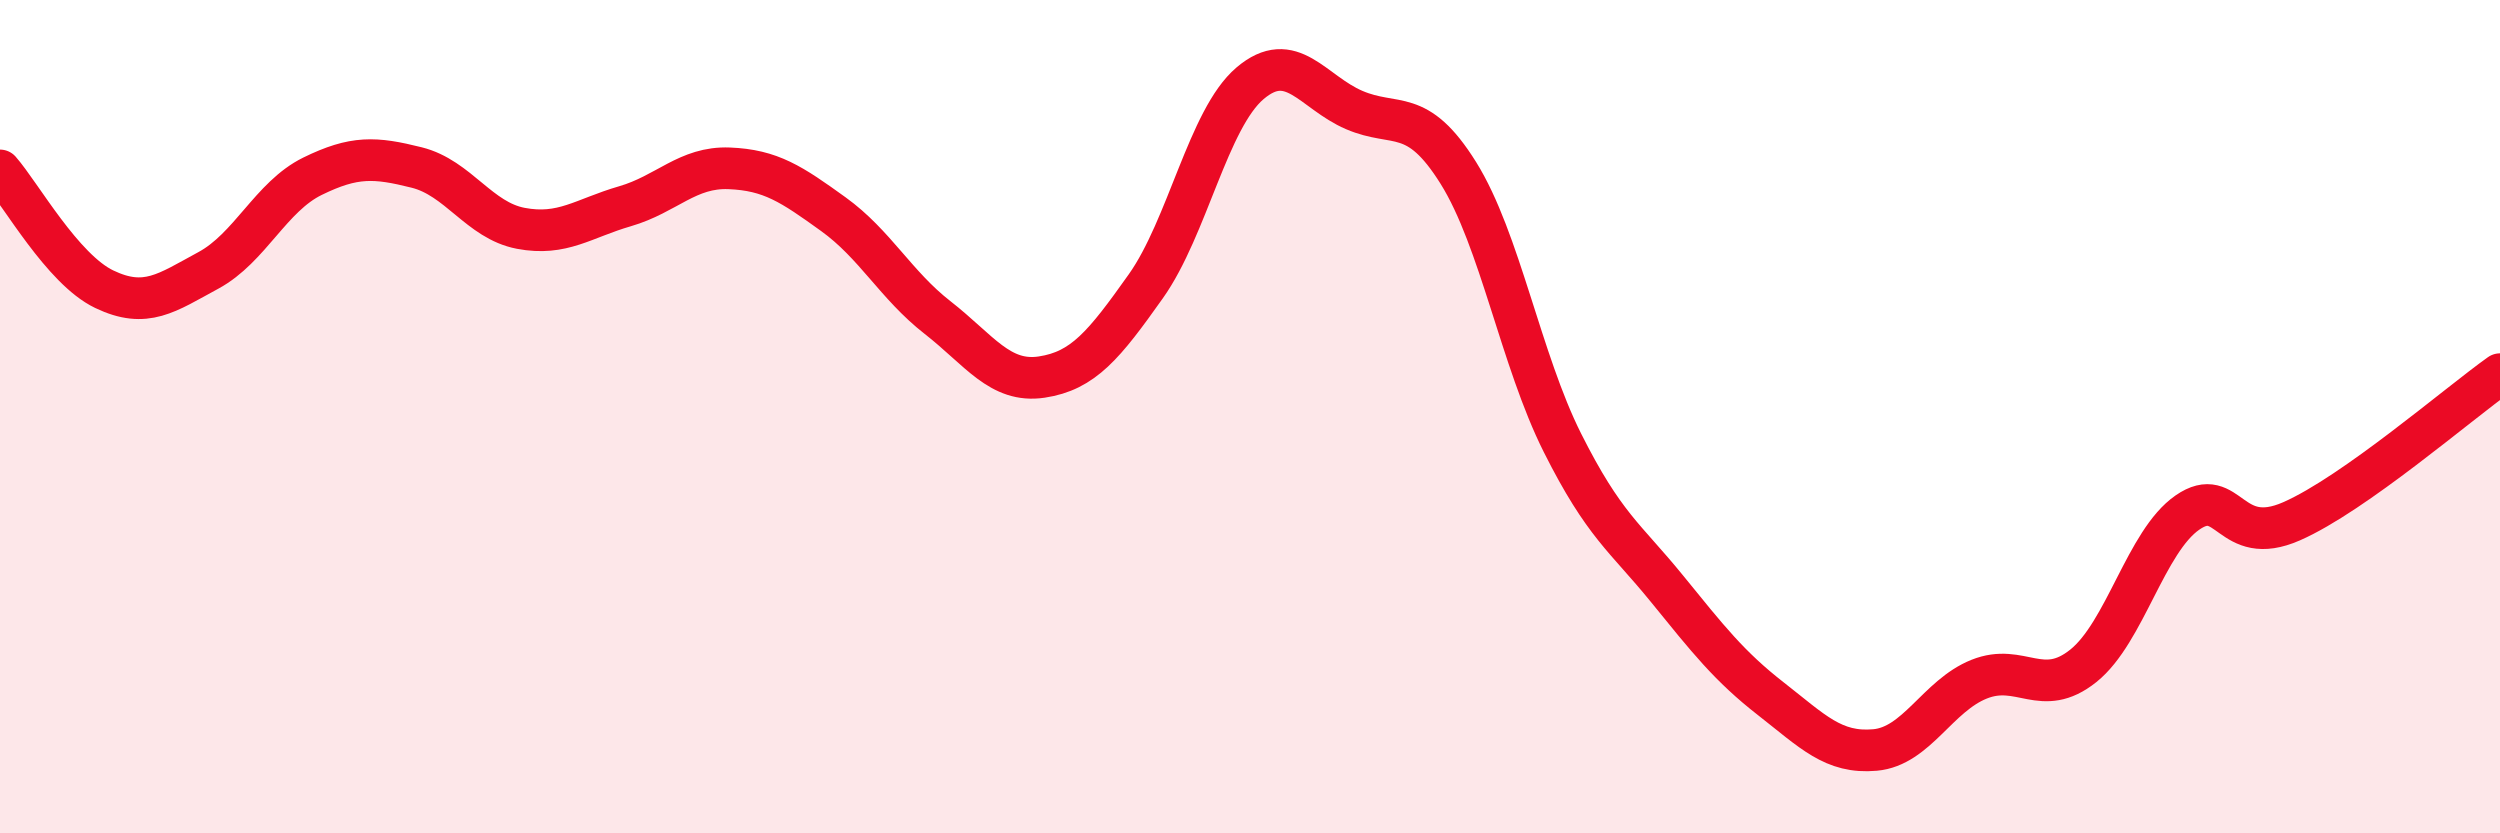
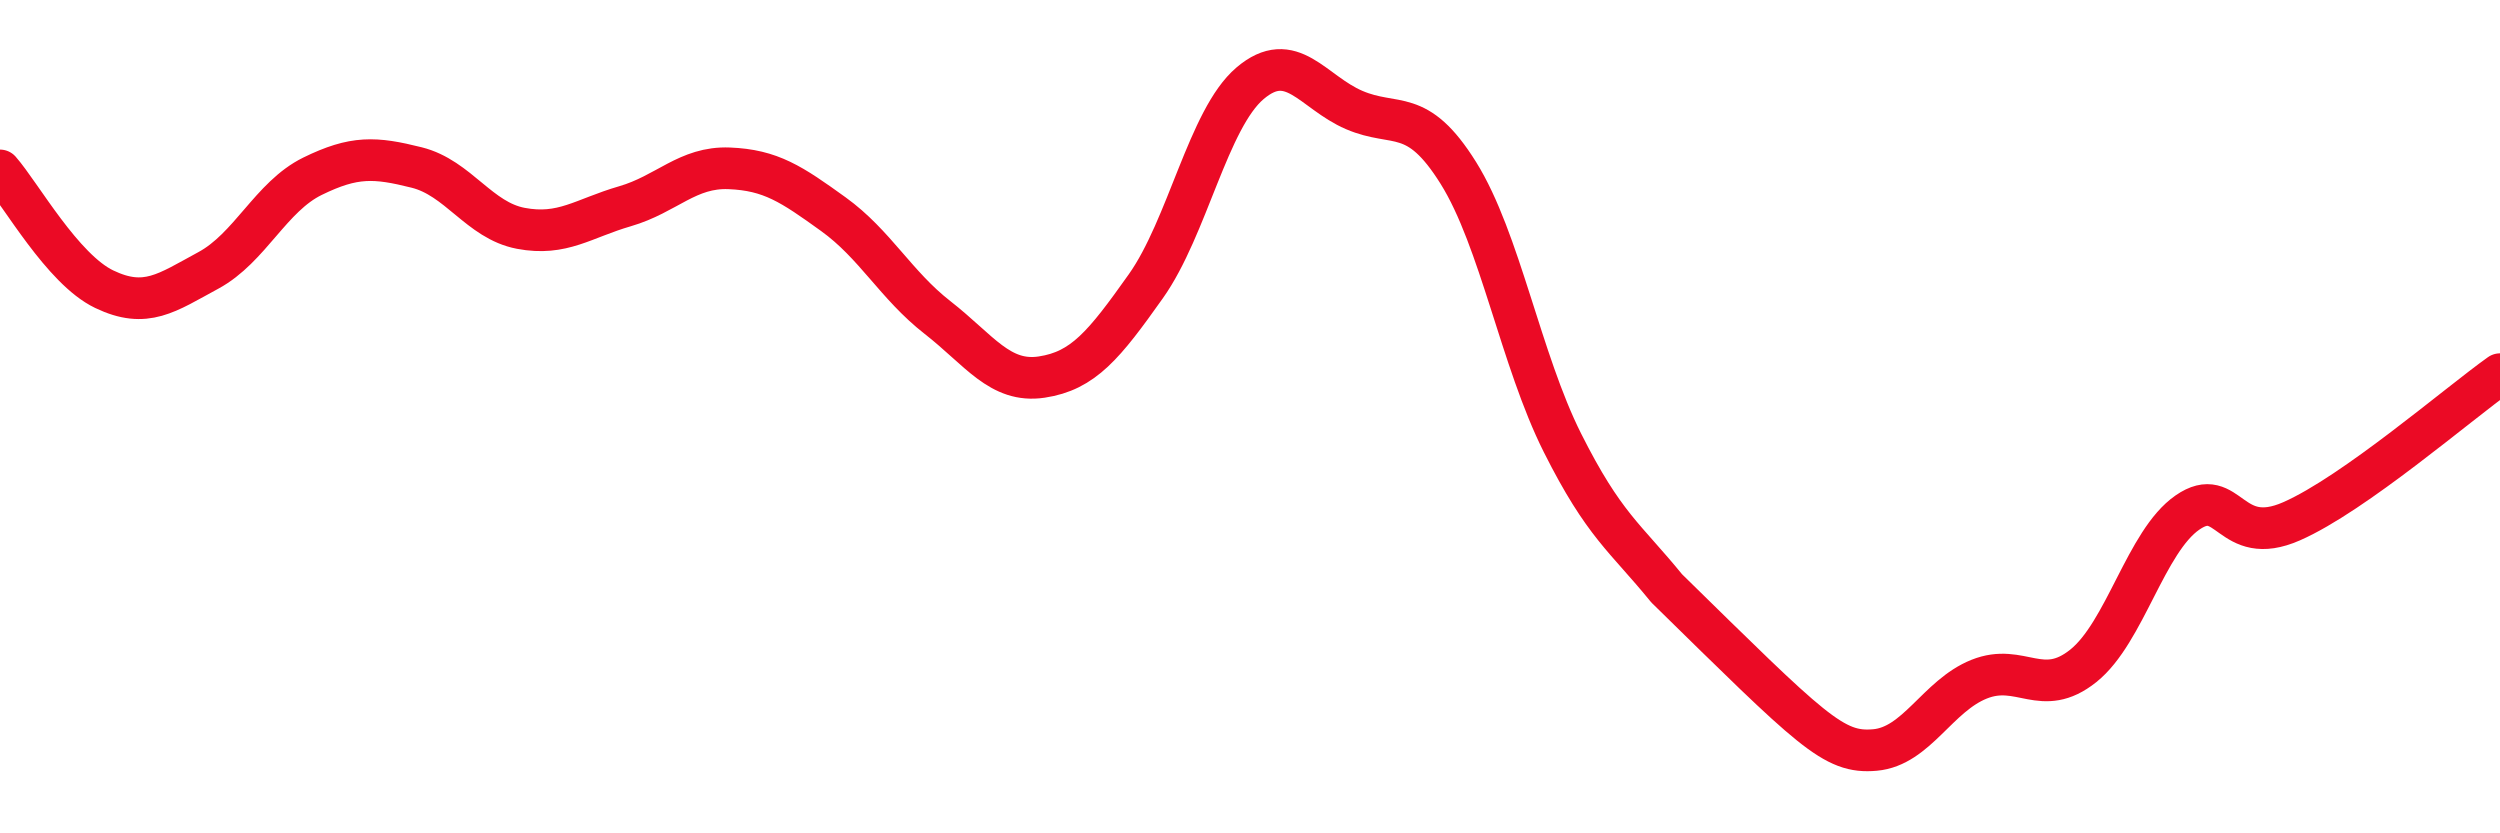
<svg xmlns="http://www.w3.org/2000/svg" width="60" height="20" viewBox="0 0 60 20">
-   <path d="M 0,4.09 C 0.5,4.66 1.5,6.46 2.5,6.94 C 3.5,7.42 4,7.03 5,6.49 C 6,5.95 6.5,4.72 7.5,4.23 C 8.5,3.74 9,3.77 10,4.02 C 11,4.27 11.5,5.29 12.5,5.48 C 13.5,5.67 14,5.24 15,4.95 C 16,4.66 16.5,4 17.5,4.04 C 18.5,4.08 19,4.42 20,5.14 C 21,5.86 21.5,6.84 22.5,7.62 C 23.5,8.4 24,9.2 25,9.05 C 26,8.9 26.5,8.28 27.5,6.87 C 28.5,5.46 29,2.85 30,2 C 31,1.15 31.5,2.21 32.5,2.64 C 33.5,3.07 34,2.55 35,4.15 C 36,5.75 36.5,8.64 37.5,10.63 C 38.5,12.62 39,12.89 40,14.12 C 41,15.35 41.5,15.99 42.5,16.77 C 43.5,17.55 44,18.09 45,18 C 46,17.91 46.5,16.7 47.5,16.3 C 48.5,15.9 49,16.78 50,15.98 C 51,15.18 51.5,12.99 52.5,12.3 C 53.5,11.61 53.5,13.17 55,12.51 C 56.5,11.85 59,9.69 60,8.98L60 20L0 20Z" fill="#EB0A25" opacity="0.1" stroke-linecap="round" stroke-linejoin="round" />
-   <path d="M 0,4.09 C 0.5,4.66 1.5,6.46 2.5,6.94 C 3.5,7.42 4,7.03 5,6.49 C 6,5.95 6.5,4.72 7.5,4.23 C 8.5,3.74 9,3.77 10,4.02 C 11,4.27 11.5,5.29 12.5,5.48 C 13.5,5.67 14,5.24 15,4.95 C 16,4.66 16.5,4 17.5,4.04 C 18.5,4.08 19,4.42 20,5.14 C 21,5.86 21.5,6.84 22.5,7.62 C 23.5,8.4 24,9.2 25,9.05 C 26,8.9 26.5,8.28 27.5,6.87 C 28.5,5.46 29,2.85 30,2 C 31,1.15 31.5,2.21 32.5,2.64 C 33.5,3.07 34,2.55 35,4.15 C 36,5.75 36.5,8.64 37.5,10.63 C 38.5,12.62 39,12.89 40,14.12 C 41,15.35 41.5,15.99 42.5,16.77 C 43.5,17.55 44,18.09 45,18 C 46,17.91 46.5,16.7 47.5,16.3 C 48.5,15.9 49,16.78 50,15.98 C 51,15.18 51.5,12.99 52.5,12.3 C 53.5,11.61 53.5,13.17 55,12.51 C 56.5,11.85 59,9.69 60,8.98" stroke="#EB0A25" stroke-width="1" fill="none" stroke-linecap="round" stroke-linejoin="round" />
+   <path d="M 0,4.09 C 0.5,4.66 1.5,6.46 2.5,6.94 C 3.5,7.42 4,7.03 5,6.49 C 6,5.95 6.5,4.72 7.5,4.23 C 8.5,3.74 9,3.77 10,4.02 C 11,4.27 11.5,5.29 12.5,5.48 C 13.5,5.67 14,5.24 15,4.95 C 16,4.66 16.5,4 17.5,4.04 C 18.5,4.08 19,4.42 20,5.14 C 21,5.86 21.5,6.84 22.5,7.62 C 23.5,8.4 24,9.2 25,9.05 C 26,8.9 26.5,8.28 27.5,6.87 C 28.5,5.46 29,2.85 30,2 C 31,1.15 31.5,2.21 32.5,2.64 C 33.5,3.07 34,2.55 35,4.15 C 36,5.75 36.5,8.64 37.5,10.63 C 38.5,12.62 39,12.89 40,14.12 C 43.5,17.55 44,18.09 45,18 C 46,17.91 46.5,16.7 47.5,16.3 C 48.5,15.9 49,16.78 50,15.98 C 51,15.18 51.5,12.99 52.5,12.3 C 53.5,11.61 53.5,13.17 55,12.51 C 56.5,11.85 59,9.69 60,8.98" stroke="#EB0A25" stroke-width="1" fill="none" stroke-linecap="round" stroke-linejoin="round" />
</svg>